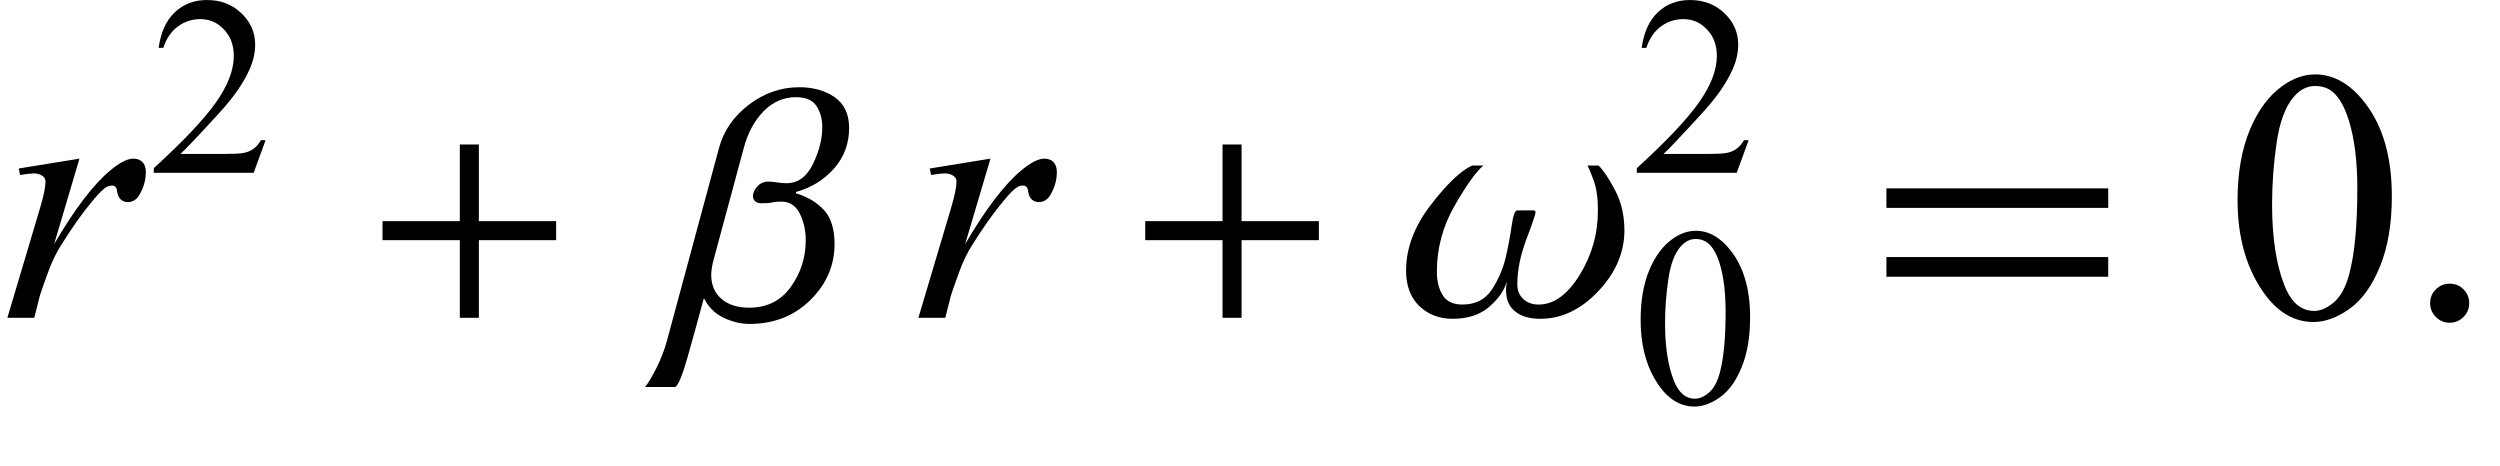
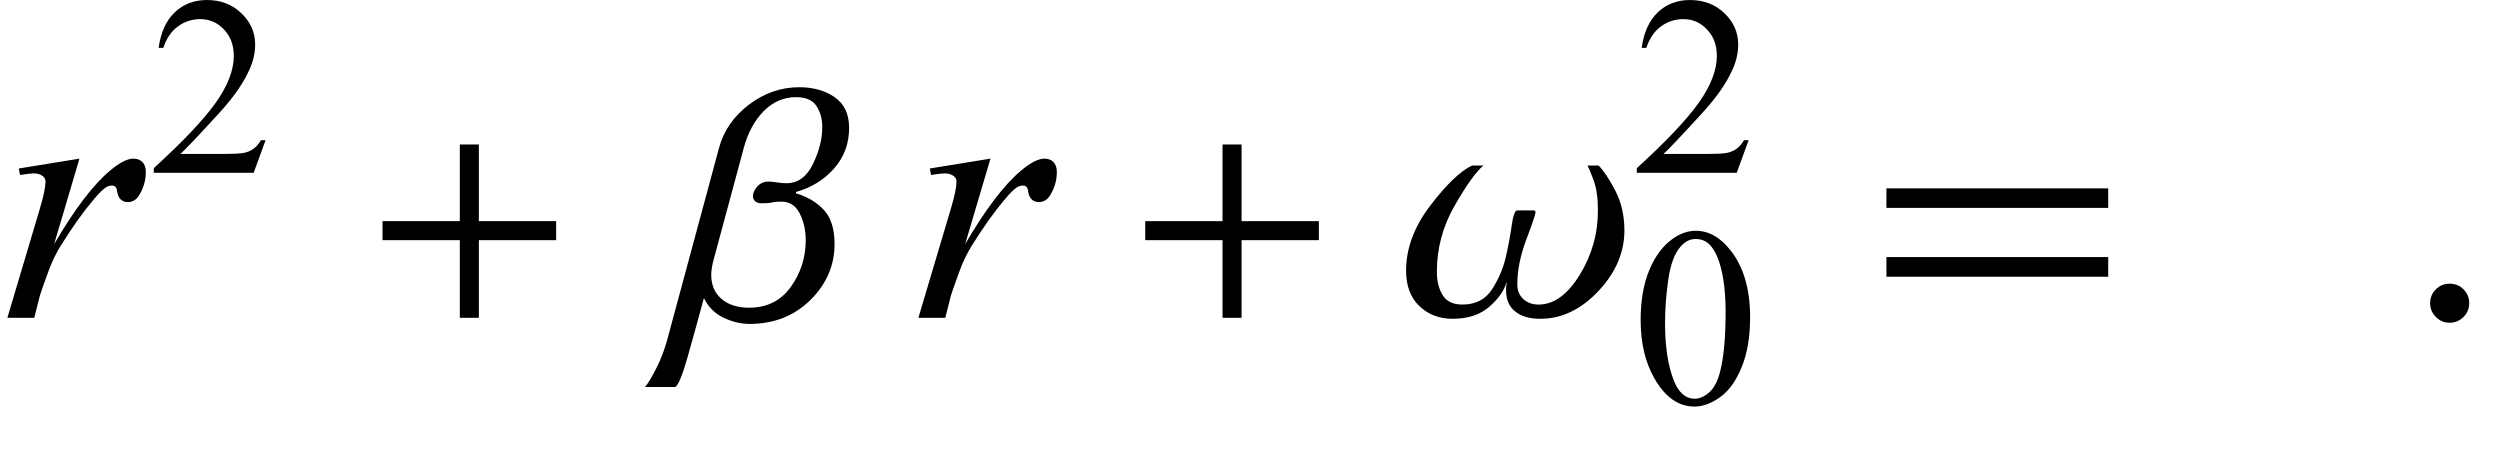
<svg xmlns="http://www.w3.org/2000/svg" xmlns:xlink="http://www.w3.org/1999/xlink" viewBox="0 0 118 22" version="1.1">
  <defs>
    <g>
      <symbol overflow="visible" id="glyph0-0">
        <path style="stroke:none;" d="M 2.359 0 L 2.359 -10.625 L 10.859 -10.625 L 10.859 0 Z M 2.625 -0.266 L 10.594 -0.266 L 10.594 -10.359 L 2.625 -10.359 Z M 2.625 -0.266 " />
      </symbol>
      <symbol overflow="visible" id="glyph0-1">
        <path style="stroke:none;" d="M 0.887 -7.047 L 3.75 -7.512 L 2.555 -3.477 C 3.523 -5.133 4.406 -6.289 5.195 -6.949 C 5.645 -7.324 6.008 -7.512 6.293 -7.512 C 6.477 -7.512 6.617 -7.457 6.723 -7.352 C 6.828 -7.242 6.883 -7.086 6.883 -6.883 C 6.883 -6.516 6.789 -6.168 6.598 -5.836 C 6.465 -5.586 6.273 -5.461 6.027 -5.461 C 5.898 -5.461 5.789 -5.504 5.699 -5.586 C 5.609 -5.668 5.551 -5.797 5.527 -5.969 C 5.516 -6.074 5.492 -6.141 5.453 -6.176 C 5.41 -6.219 5.355 -6.242 5.297 -6.242 C 5.203 -6.242 5.113 -6.219 5.031 -6.176 C 4.887 -6.098 4.668 -5.883 4.375 -5.527 C 3.914 -4.984 3.418 -4.281 2.879 -3.422 C 2.648 -3.055 2.449 -2.641 2.281 -2.184 C 2.051 -1.551 1.918 -1.172 1.883 -1.047 L 1.617 0 L 0.348 0 L 1.883 -5.156 C 2.062 -5.754 2.148 -6.18 2.148 -6.434 C 2.148 -6.531 2.109 -6.617 2.023 -6.684 C 1.914 -6.77 1.77 -6.816 1.586 -6.816 C 1.469 -6.816 1.258 -6.789 0.945 -6.742 Z M 0.887 -7.047 " />
      </symbol>
      <symbol overflow="visible" id="glyph1-0">
-         <path style="stroke:none;" d="M 1.672 0 L 1.672 -7.543 L 7.707 -7.543 L 7.707 0 Z M 1.863 -0.188 L 7.52 -0.188 L 7.52 -7.355 L 1.863 -7.355 Z M 1.863 -0.188 " />
-       </symbol>
+         </symbol>
      <symbol overflow="visible" id="glyph1-1">
        <path style="stroke:none;" d="M 5.535 -1.539 L 4.973 0 L 0.258 0 L 0.258 -0.219 C 1.645 -1.484 2.621 -2.516 3.188 -3.316 C 3.754 -4.117 4.035 -4.852 4.035 -5.516 C 4.035 -6.023 3.883 -6.441 3.57 -6.766 C 3.262 -7.094 2.891 -7.254 2.457 -7.254 C 2.066 -7.254 1.711 -7.141 1.398 -6.91 C 1.086 -6.68 0.855 -6.344 0.707 -5.898 L 0.488 -5.898 C 0.586 -6.625 0.84 -7.184 1.246 -7.574 C 1.652 -7.961 2.16 -8.156 2.77 -8.156 C 3.418 -8.156 3.961 -7.949 4.395 -7.531 C 4.828 -7.117 5.043 -6.625 5.043 -6.059 C 5.043 -5.652 4.949 -5.25 4.762 -4.844 C 4.473 -4.207 4 -3.535 3.348 -2.824 C 2.371 -1.754 1.758 -1.109 1.516 -0.891 L 3.602 -0.891 C 4.027 -0.891 4.324 -0.906 4.492 -0.938 C 4.664 -0.969 4.82 -1.031 4.957 -1.129 C 5.094 -1.227 5.215 -1.363 5.316 -1.539 Z M 5.535 -1.539 " />
      </symbol>
      <symbol overflow="visible" id="glyph1-2">
        <path style="stroke:none;" d="M 0.438 -3.949 C 0.438 -4.859 0.574 -5.645 0.848 -6.305 C 1.125 -6.961 1.488 -7.453 1.945 -7.773 C 2.297 -8.027 2.664 -8.156 3.043 -8.156 C 3.656 -8.156 4.203 -7.844 4.691 -7.219 C 5.301 -6.445 5.605 -5.398 5.605 -4.074 C 5.605 -3.145 5.473 -2.359 5.203 -1.711 C 4.938 -1.062 4.598 -0.59 4.18 -0.297 C 3.766 -0.004 3.367 0.141 2.98 0.141 C 2.219 0.141 1.586 -0.309 1.078 -1.207 C 0.648 -1.965 0.438 -2.879 0.438 -3.949 Z M 1.59 -3.801 C 1.59 -2.699 1.727 -1.805 1.996 -1.109 C 2.223 -0.523 2.555 -0.23 3 -0.23 C 3.211 -0.23 3.434 -0.324 3.66 -0.516 C 3.887 -0.707 4.062 -1.027 4.18 -1.473 C 4.359 -2.148 4.449 -3.102 4.449 -4.332 C 4.449 -5.242 4.355 -6.004 4.168 -6.613 C 4.027 -7.066 3.844 -7.383 3.617 -7.574 C 3.457 -7.703 3.262 -7.77 3.035 -7.77 C 2.77 -7.77 2.531 -7.648 2.32 -7.406 C 2.039 -7.082 1.848 -6.57 1.746 -5.871 C 1.645 -5.172 1.59 -4.48 1.59 -3.801 Z M 1.59 -3.801 " />
      </symbol>
      <symbol overflow="visible" id="glyph2-0">
-         <path style="stroke:none;" d="M 1 0 L 1 -12.797 L 7 -12.797 L 7 0 Z M 2 -1 L 6 -1 L 6 -11.797 L 2 -11.797 Z M 2 -1 " />
-       </symbol>
+         </symbol>
      <symbol overflow="visible" id="glyph2-1">
        <path style="stroke:none;" d="M 9.25 -3.664 L 5.602 -3.664 L 5.602 0 L 4.703 0 L 4.703 -3.664 L 1.055 -3.664 L 1.055 -4.562 L 4.703 -4.562 L 4.703 -8.18 L 5.602 -8.18 L 5.602 -4.562 L 9.25 -4.562 Z M 9.25 -3.664 " />
      </symbol>
      <symbol overflow="visible" id="glyph2-2">
        <path style="stroke:none;" d="M 8.078 -8.961 C 8.078 -8.227 7.844 -7.59 7.375 -7.055 C 6.906 -6.52 6.305 -6.145 5.57 -5.938 L 5.57 -5.875 C 6.129 -5.707 6.57 -5.441 6.898 -5.078 C 7.227 -4.715 7.391 -4.184 7.391 -3.484 C 7.391 -2.469 7.008 -1.586 6.246 -0.836 C 5.484 -0.086 4.527 0.289 3.375 0.289 C 2.965 0.289 2.555 0.191 2.145 -0.008 C 1.734 -0.207 1.434 -0.508 1.234 -0.914 L 1.219 -0.914 C 0.938 0.129 0.68 1.062 0.445 1.887 C 0.211 2.711 0.02 3.172 -0.125 3.266 L -1.555 3.266 C -1.426 3.121 -1.25 2.828 -1.027 2.391 C -0.805 1.953 -0.637 1.512 -0.516 1.07 L 1.938 -8.016 C 2.156 -8.828 2.625 -9.508 3.348 -10.059 C 4.07 -10.609 4.863 -10.883 5.727 -10.883 C 6.387 -10.883 6.945 -10.727 7.398 -10.41 C 7.852 -10.094 8.078 -9.613 8.078 -8.961 Z M 6.812 -8.992 C 6.812 -9.387 6.719 -9.723 6.535 -10 C 6.352 -10.277 6.027 -10.414 5.57 -10.414 C 4.988 -10.414 4.477 -10.191 4.043 -9.75 C 3.609 -9.309 3.293 -8.723 3.102 -8 L 1.664 -2.672 C 1.637 -2.574 1.617 -2.461 1.598 -2.34 C 1.578 -2.219 1.57 -2.113 1.57 -2.031 C 1.57 -1.551 1.73 -1.172 2.051 -0.895 C 2.371 -0.617 2.809 -0.477 3.359 -0.477 C 4.203 -0.477 4.859 -0.805 5.328 -1.461 C 5.797 -2.117 6.031 -2.852 6.031 -3.664 C 6.031 -4.121 5.938 -4.539 5.75 -4.918 C 5.562 -5.297 5.273 -5.484 4.883 -5.484 C 4.699 -5.484 4.555 -5.473 4.449 -5.445 C 4.344 -5.418 4.176 -5.406 3.953 -5.406 C 3.812 -5.406 3.707 -5.438 3.641 -5.504 C 3.574 -5.57 3.539 -5.648 3.539 -5.742 C 3.539 -5.895 3.609 -6.047 3.746 -6.199 C 3.883 -6.352 4.059 -6.43 4.273 -6.43 C 4.367 -6.43 4.5 -6.418 4.672 -6.391 C 4.844 -6.363 4.992 -6.352 5.117 -6.352 C 5.664 -6.352 6.082 -6.656 6.375 -7.266 C 6.668 -7.875 6.812 -8.449 6.812 -8.992 Z M 6.812 -8.992 " />
      </symbol>
      <symbol overflow="visible" id="glyph2-3">
        <path style="stroke:none;" d="M 10.672 -4.125 C 10.672 -3.082 10.262 -2.129 9.441 -1.258 C 8.621 -0.387 7.707 0.047 6.703 0.047 C 6.191 0.047 5.797 -0.07 5.512 -0.301 C 5.227 -0.531 5.086 -0.863 5.086 -1.297 C 5.086 -1.391 5.09 -1.477 5.102 -1.551 C 5.113 -1.625 5.117 -1.664 5.117 -1.664 L 5.102 -1.664 C 4.996 -1.277 4.727 -0.898 4.293 -0.52 C 3.859 -0.141 3.281 0.047 2.562 0.047 C 1.938 0.047 1.414 -0.152 0.996 -0.551 C 0.578 -0.949 0.367 -1.508 0.367 -2.227 C 0.367 -3.277 0.75 -4.305 1.516 -5.305 C 2.281 -6.305 2.938 -6.934 3.484 -7.188 L 4.016 -7.188 C 3.66 -6.887 3.207 -6.25 2.652 -5.281 C 2.098 -4.312 1.82 -3.277 1.82 -2.18 C 1.82 -1.727 1.914 -1.355 2.098 -1.062 C 2.281 -0.77 2.59 -0.625 3.023 -0.625 C 3.645 -0.625 4.109 -0.863 4.418 -1.336 C 4.727 -1.809 4.945 -2.316 5.07 -2.852 C 5.191 -3.371 5.285 -3.871 5.352 -4.352 C 5.418 -4.832 5.508 -5.07 5.617 -5.07 L 6.383 -5.07 C 6.414 -5.07 6.438 -5.062 6.453 -5.047 C 6.469 -5.031 6.477 -5.008 6.477 -4.977 C 6.477 -4.887 6.332 -4.465 6.047 -3.707 C 5.762 -2.949 5.617 -2.242 5.617 -1.586 C 5.617 -1.293 5.711 -1.062 5.898 -0.887 C 6.086 -0.711 6.328 -0.625 6.625 -0.625 C 7.34 -0.625 7.984 -1.09 8.559 -2.02 C 9.133 -2.949 9.422 -3.965 9.422 -5.07 C 9.422 -5.66 9.352 -6.137 9.215 -6.504 C 9.078 -6.871 8.98 -7.098 8.93 -7.188 L 9.453 -7.188 C 9.688 -6.953 9.949 -6.559 10.238 -6.008 C 10.527 -5.457 10.672 -4.828 10.672 -4.125 Z M 10.672 -4.125 " />
      </symbol>
      <symbol overflow="visible" id="glyph2-4">
        <path style="stroke:none;" d="M 11.508 -5.188 L 1.039 -5.188 L 1.039 -6.109 L 11.508 -6.109 Z M 11.508 -1.938 L 1.039 -1.938 L 1.039 -2.867 L 11.508 -2.867 Z M 11.508 -1.938 " />
      </symbol>
      <symbol overflow="visible" id="glyph3-0">
-         <path style="stroke:none;" d="M 2.359 0 L 2.359 -10.625 L 10.859 -10.625 L 10.859 0 Z M 2.625 -0.266 L 10.594 -0.266 L 10.594 -10.359 L 2.625 -10.359 Z M 2.625 -0.266 " />
-       </symbol>
+         </symbol>
      <symbol overflow="visible" id="glyph3-1">
-         <path style="stroke:none;" d="M 0.613 -5.562 C 0.613 -6.844 0.809 -7.949 1.195 -8.879 C 1.582 -9.805 2.098 -10.496 2.738 -10.949 C 3.238 -11.309 3.75 -11.488 4.281 -11.488 C 5.145 -11.488 5.922 -11.047 6.609 -10.168 C 7.465 -9.078 7.895 -7.602 7.895 -5.734 C 7.895 -4.43 7.707 -3.32 7.328 -2.406 C 6.953 -1.492 6.473 -0.832 5.891 -0.418 C 5.305 -0.008 4.742 0.199 4.199 0.199 C 3.125 0.199 2.234 -0.434 1.52 -1.703 C 0.914 -2.77 0.613 -4.055 0.613 -5.562 Z M 2.242 -5.355 C 2.242 -3.805 2.434 -2.539 2.812 -1.562 C 3.129 -0.738 3.602 -0.324 4.227 -0.324 C 4.523 -0.324 4.832 -0.457 5.156 -0.727 C 5.477 -0.996 5.719 -1.445 5.887 -2.074 C 6.141 -3.027 6.266 -4.367 6.266 -6.102 C 6.266 -7.387 6.133 -8.457 5.867 -9.312 C 5.668 -9.949 5.414 -10.402 5.098 -10.668 C 4.871 -10.852 4.598 -10.941 4.273 -10.941 C 3.898 -10.941 3.562 -10.773 3.27 -10.434 C 2.871 -9.977 2.602 -9.254 2.457 -8.266 C 2.312 -7.281 2.242 -6.312 2.242 -5.355 Z M 2.242 -5.355 " />
-       </symbol>
+         </symbol>
      <symbol overflow="visible" id="glyph3-2">
        <path style="stroke:none;" d="M 2.125 -1.609 C 2.387 -1.609 2.605 -1.52 2.781 -1.34 C 2.957 -1.16 3.047 -0.945 3.047 -0.688 C 3.047 -0.434 2.957 -0.219 2.777 -0.039 C 2.598 0.141 2.379 0.234 2.125 0.234 C 1.871 0.234 1.652 0.141 1.473 -0.039 C 1.293 -0.219 1.203 -0.434 1.203 -0.688 C 1.203 -0.949 1.293 -1.168 1.473 -1.344 C 1.652 -1.523 1.871 -1.609 2.125 -1.609 Z M 2.125 -1.609 " />
      </symbol>
    </g>
  </defs>
  <g id="surface222340">
    <g style="fill:rgb(0%,0%,0%);fill-opacity:1;">
      <use xlink:href="#glyph0-1" x="0" y="15" />
    </g>
    <g style="fill:rgb(0%,0%,0%);fill-opacity:1;">
      <use xlink:href="#glyph1-1" x="7" y="8.157" />
    </g>
    <g style="fill:rgb(0%,0%,0%);fill-opacity:1;">
      <use xlink:href="#glyph2-1" x="17" y="15" />
    </g>
    <g style="fill:rgb(0%,0%,0%);fill-opacity:1;">
      <use xlink:href="#glyph2-2" x="32" y="15" />
    </g>
    <g style="fill:rgb(0%,0%,0%);fill-opacity:1;">
      <use xlink:href="#glyph0-1" x="43" y="15" />
    </g>
    <g style="fill:rgb(0%,0%,0%);fill-opacity:1;">
      <use xlink:href="#glyph2-1" x="53" y="15" />
    </g>
    <g style="fill:rgb(0%,0%,0%);fill-opacity:1;">
      <use xlink:href="#glyph2-3" x="66" y="15" />
    </g>
    <g style="fill:rgb(0%,0%,0%);fill-opacity:1;">
      <use xlink:href="#glyph1-2" x="77" y="19.049" />
    </g>
    <g style="fill:rgb(0%,0%,0%);fill-opacity:1;">
      <use xlink:href="#glyph1-1" x="77" y="8.157" />
    </g>
    <g style="fill:rgb(0%,0%,0%);fill-opacity:1;">
      <use xlink:href="#glyph2-4" x="88" y="15" />
    </g>
    <g style="fill:rgb(0%,0%,0%);fill-opacity:1;">
      <use xlink:href="#glyph3-1" x="105" y="15" />
      <use xlink:href="#glyph3-2" x="113.5" y="15" />
    </g>
  </g>
</svg>